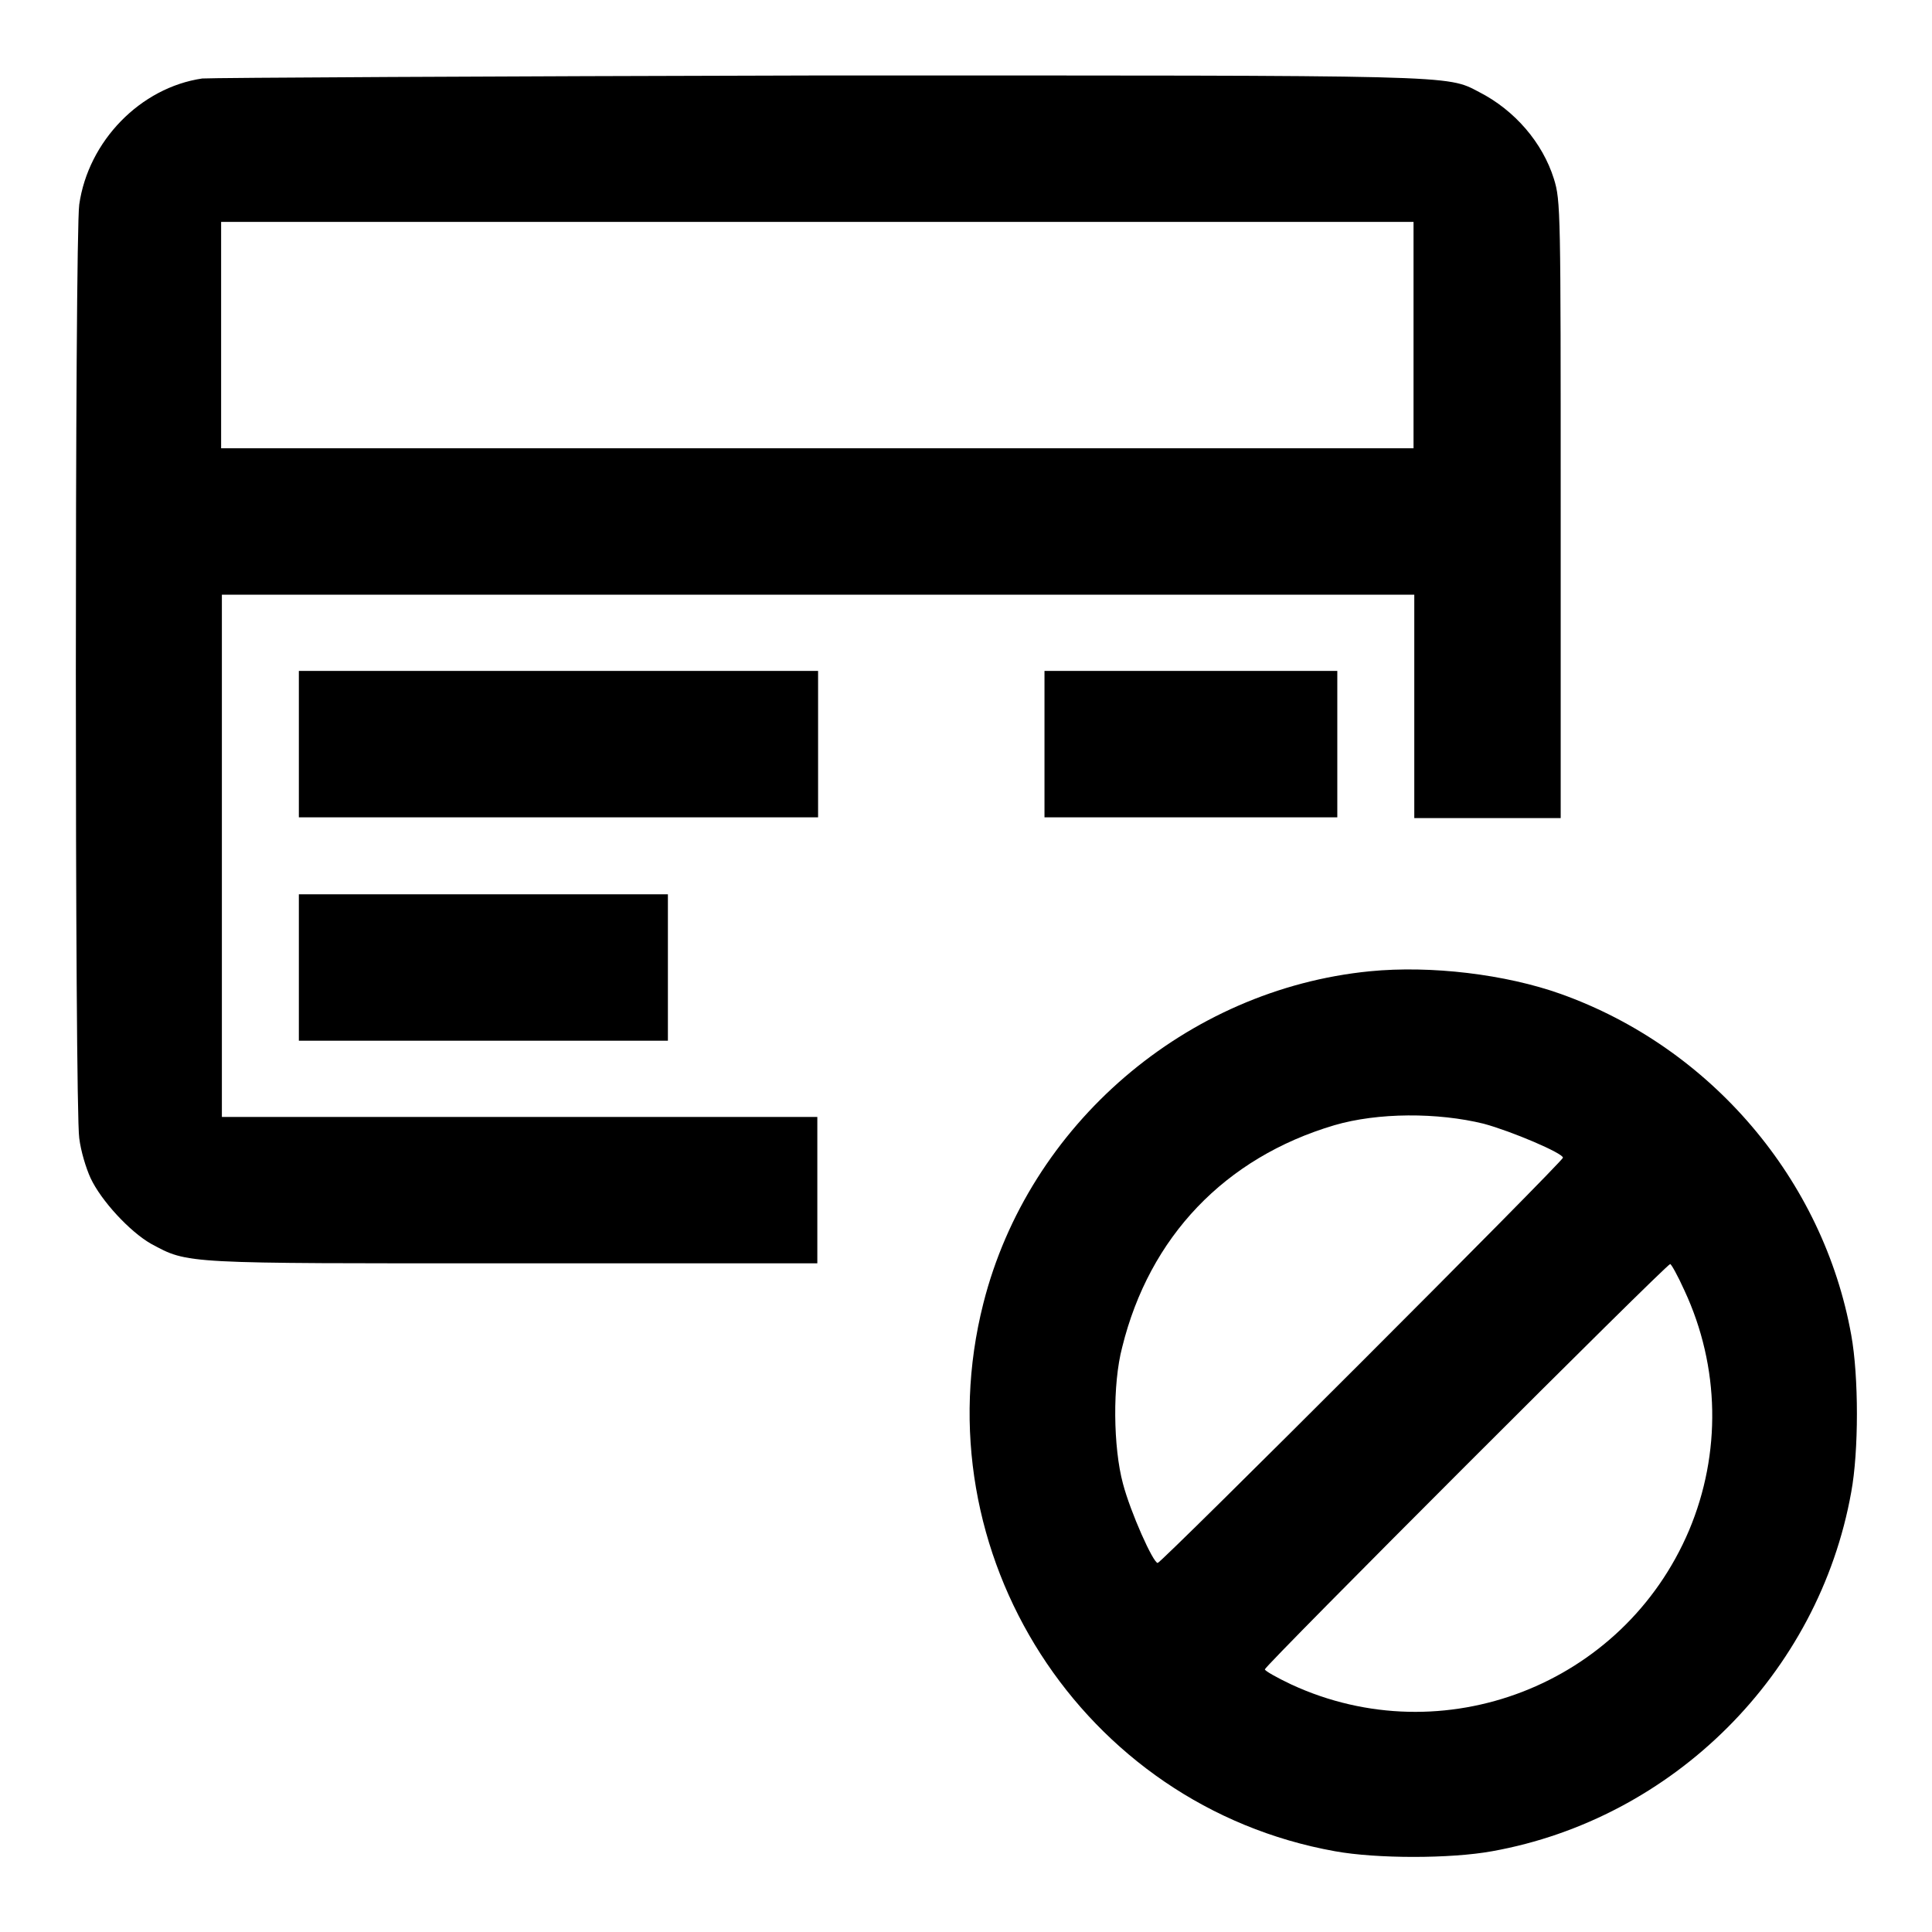
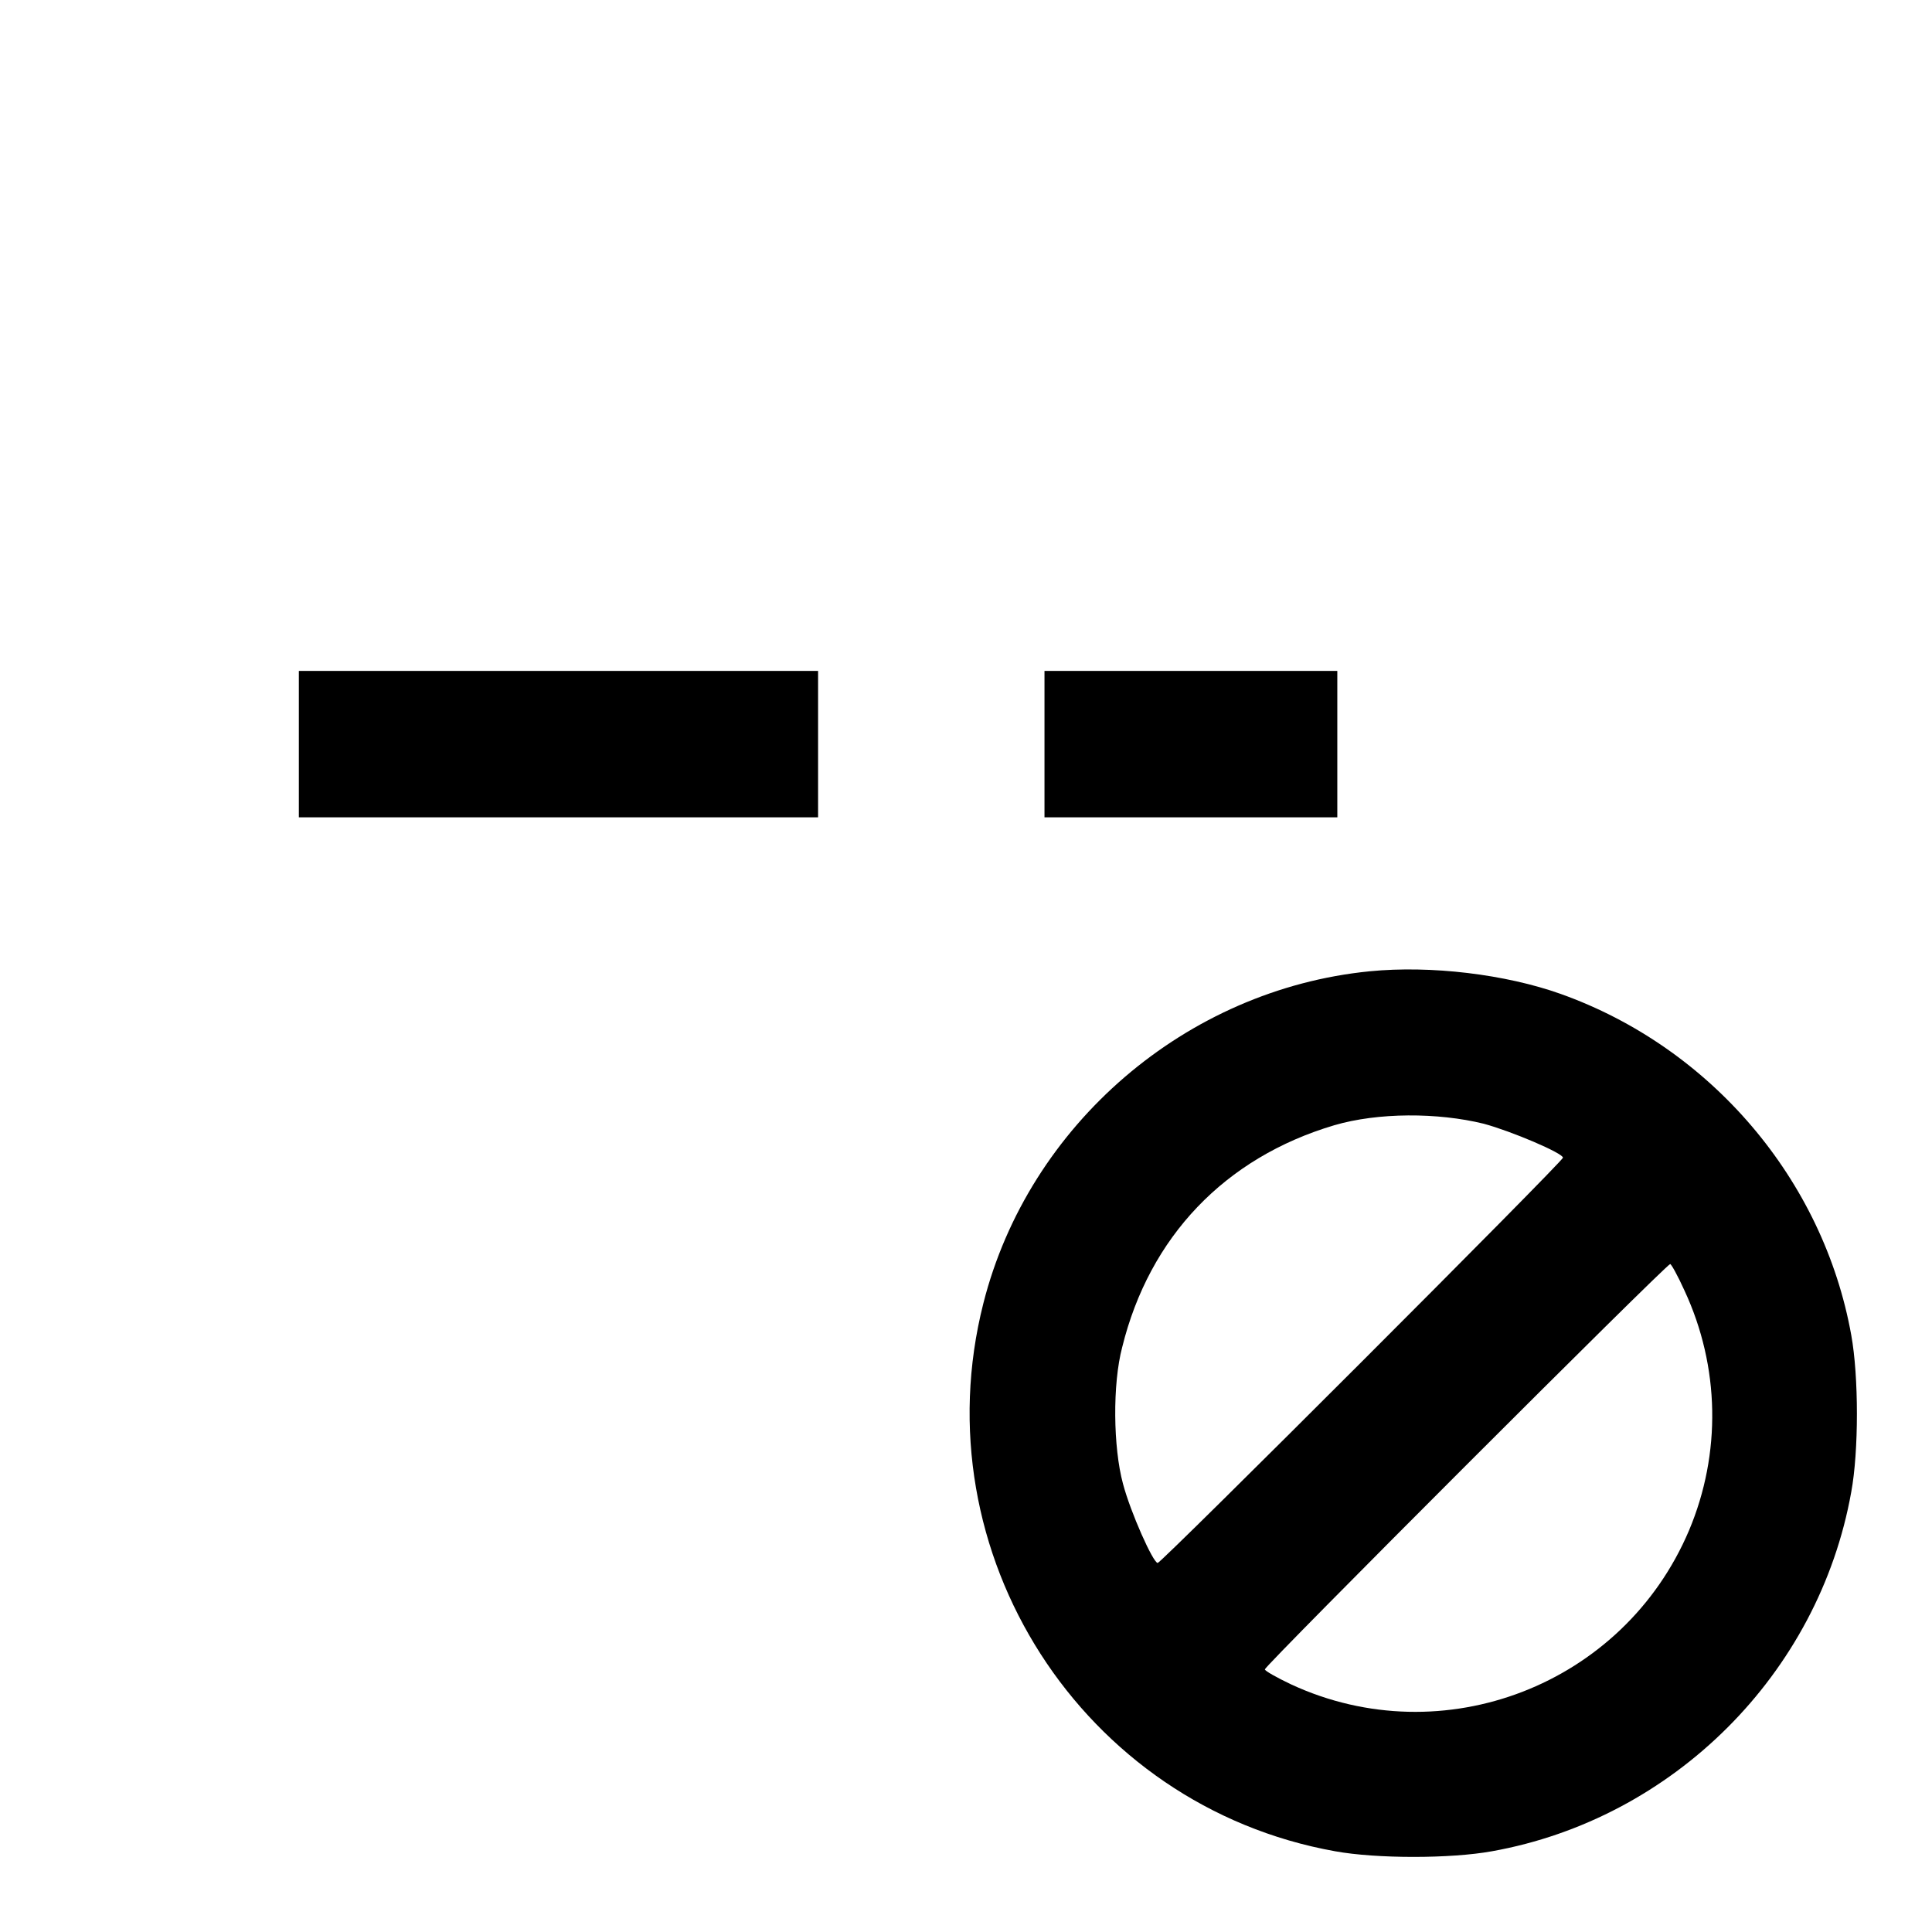
<svg xmlns="http://www.w3.org/2000/svg" version="1.1" x="0px" y="0px" viewBox="0 0 256 256" enable-background="new 0 0 256 256" xml:space="preserve">
  <g>
    <g>
      <g>
-         <path fill="#000000" d="M26.8,10.4c-8.2,1.2-15.1,8.3-16.3,16.7c-0.6,4.2-0.6,119.9,0,123.7c0.2,1.7,0.9,4,1.5,5.3c1.4,3,5.2,7.1,8,8.7c5,2.7,4.1,2.6,48,2.6h40.3v-9.7V148H68.9H29.4v-34.6V78.8h79h79v14.8v14.8h9.7h9.7V67.5c0-39.6,0-40.9-0.9-43.8c-1.5-4.8-5.2-9.1-9.9-11.5c-4.4-2.3-2.4-2.2-87.3-2.2C64.9,10.1,28.1,10.3,26.8,10.4z M187.3,44.4v15h-79h-79v-15v-15h79h79V44.4z" />
        <path fill="#000000" d="M39.6,98.6v9.7H74h34.4v-9.7v-9.7H74H39.6V98.6z" />
        <path fill="#000000" d="M138.4,98.6v9.7h19.4h19.4v-9.7v-9.7h-19.4h-19.4V98.6z" />
-         <path fill="#000000" d="M39.6,128.2v9.7H64h24.5v-9.7v-9.7H64H39.6V128.2z" />
        <path fill="#000000" d="M181.5,128.7c-24.3,2.4-45.2,20.3-51.2,44c-8.4,33.1,13.1,66.6,46.6,72.6c5.5,1,15.3,1,20.8,0c24-4.3,43.3-23.5,47.6-47.6c1-5.4,1-15.3,0-20.8c-3.7-20.6-18.6-38.1-38.5-45.2C199.5,129.1,189.6,127.9,181.5,128.7z M196.6,148.9c3.7,1,10.5,3.9,10.5,4.5c0,0.5-53.2,53.7-53.7,53.7c-0.6,0-3.6-6.7-4.6-10.5c-1.3-4.8-1.4-13.2-0.1-18.1c3.6-14.6,13.6-25.1,28.1-29.4C182.6,147.4,190.5,147.4,196.6,148.9z M223.2,171c4.7,10.1,4.9,21.6,0.6,31.8c-8.7,20.5-32.6,29.7-52.7,20.4c-1.9-0.9-3.5-1.8-3.5-2c0-0.5,53.2-53.7,53.7-53.7C221.4,167.4,222.3,169,223.2,171z" />
      </g>
    </g>
  </g>
</svg>